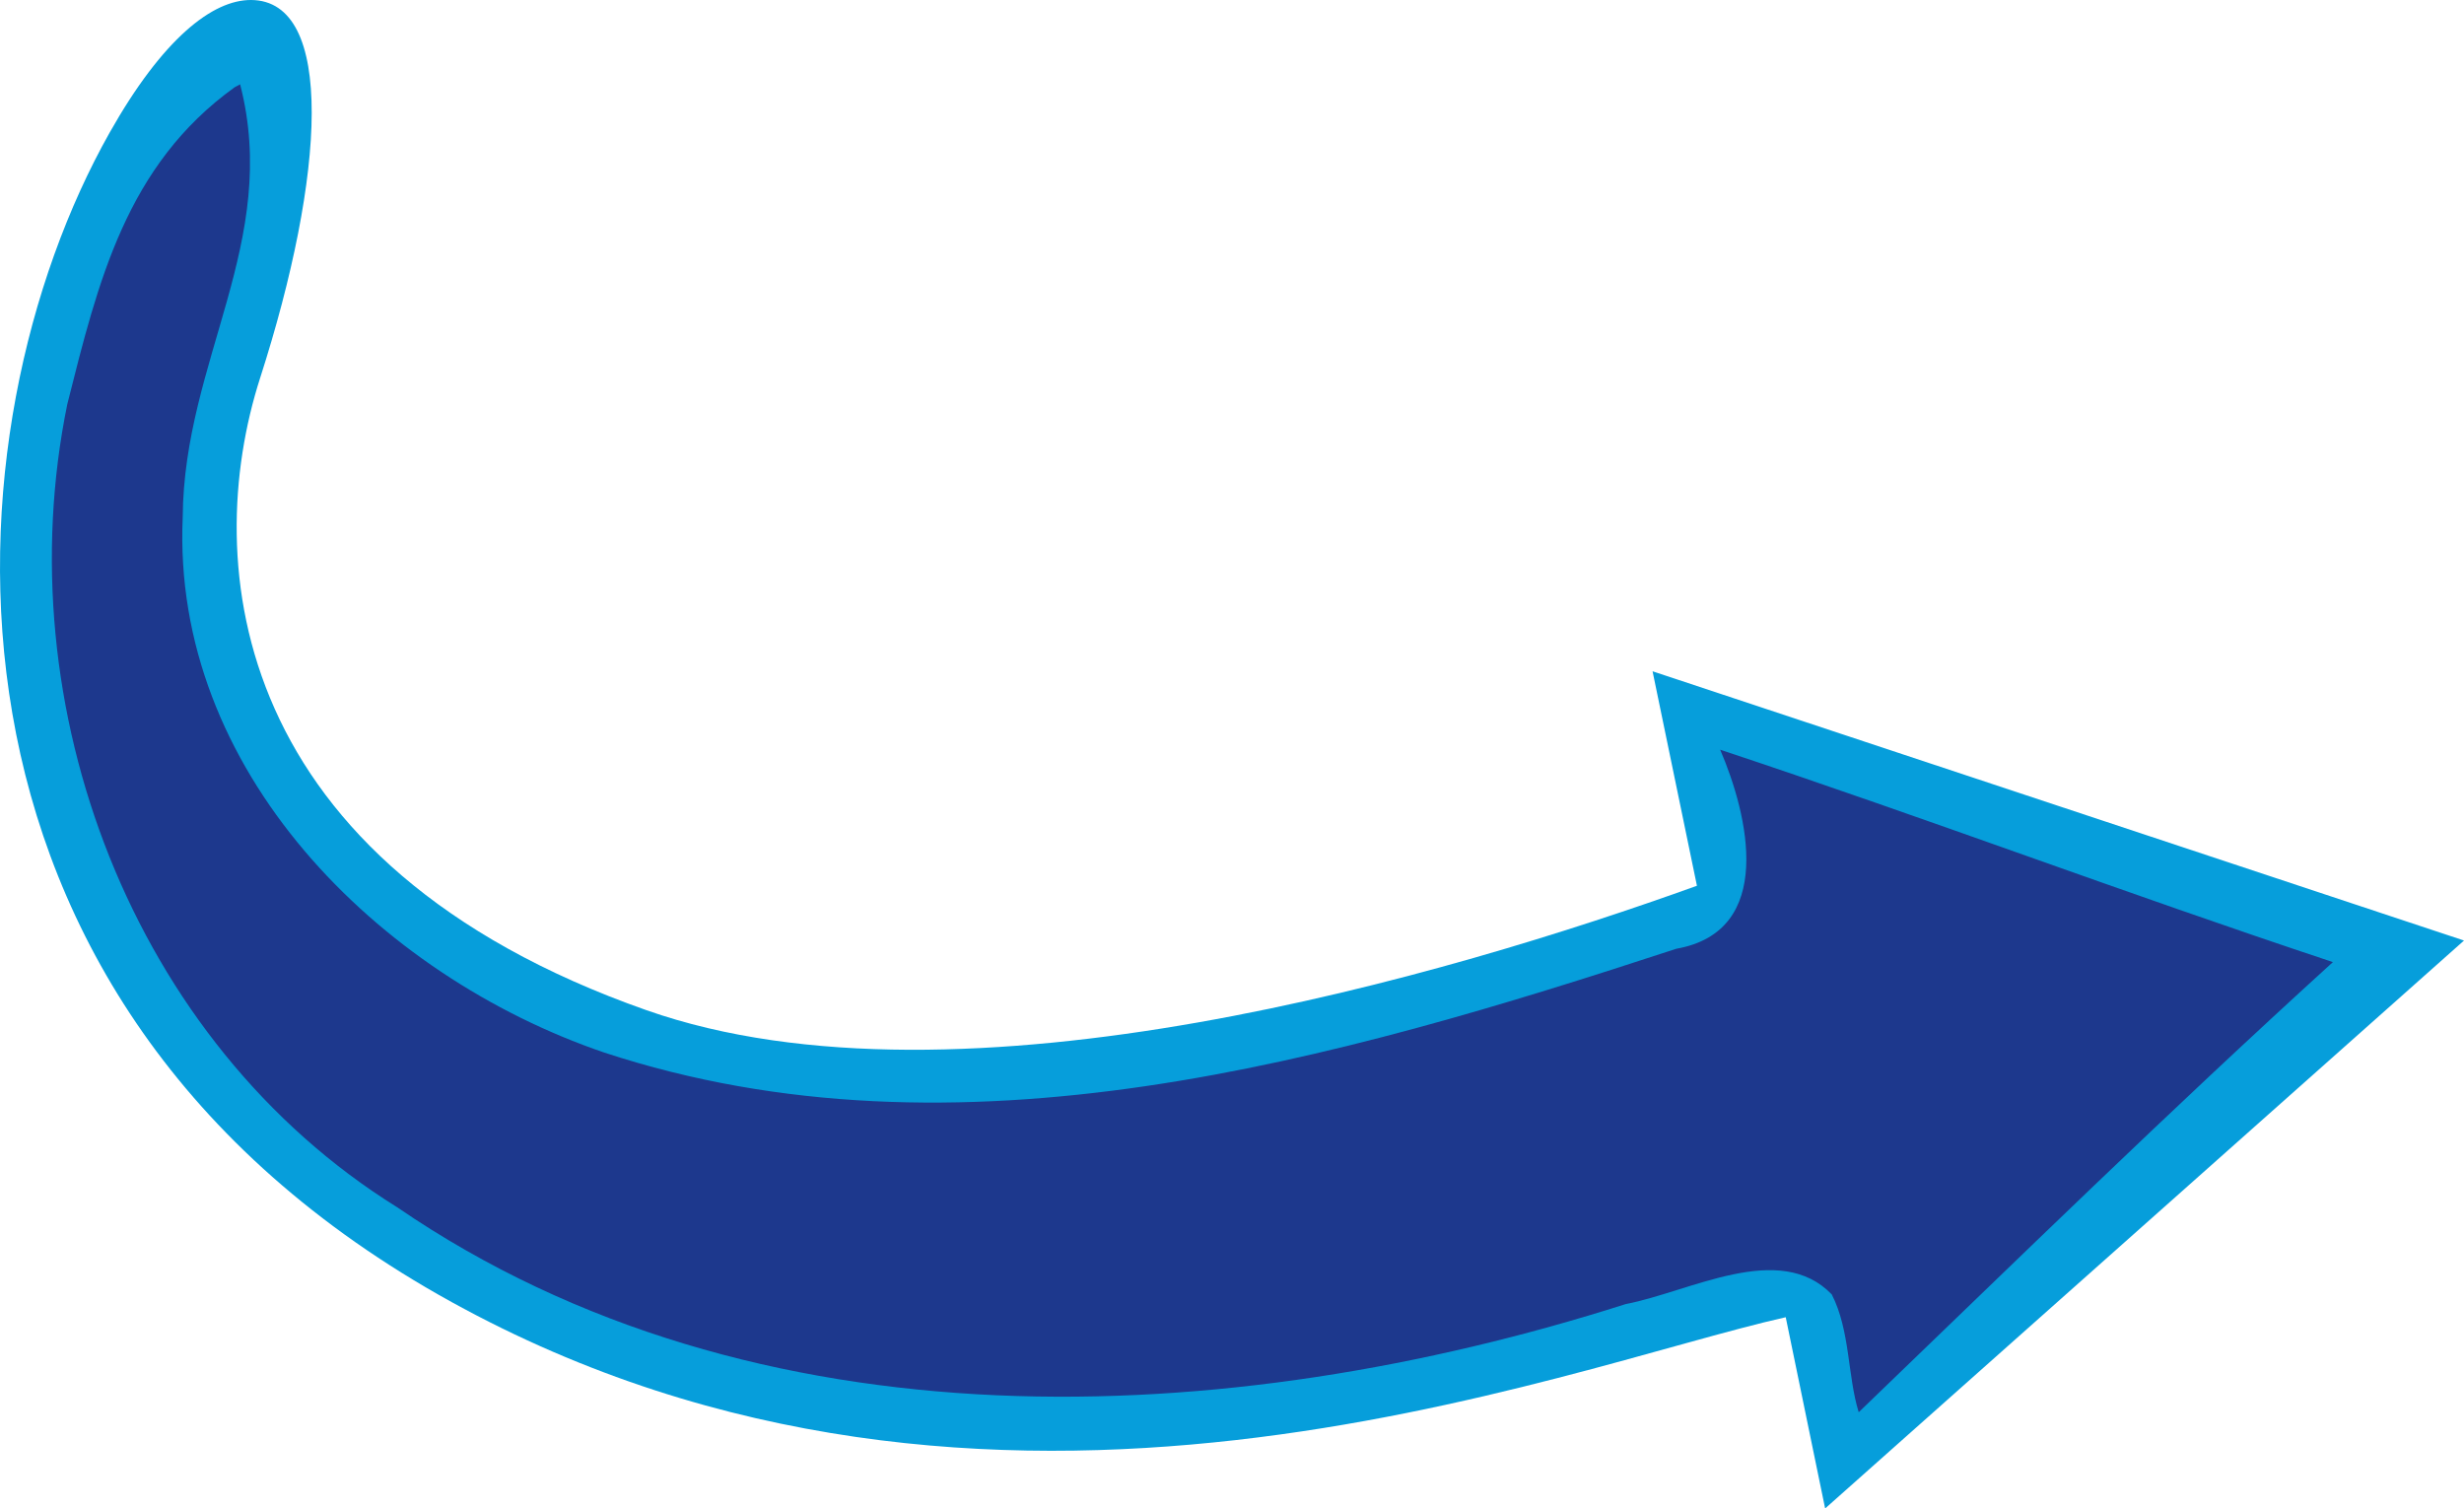
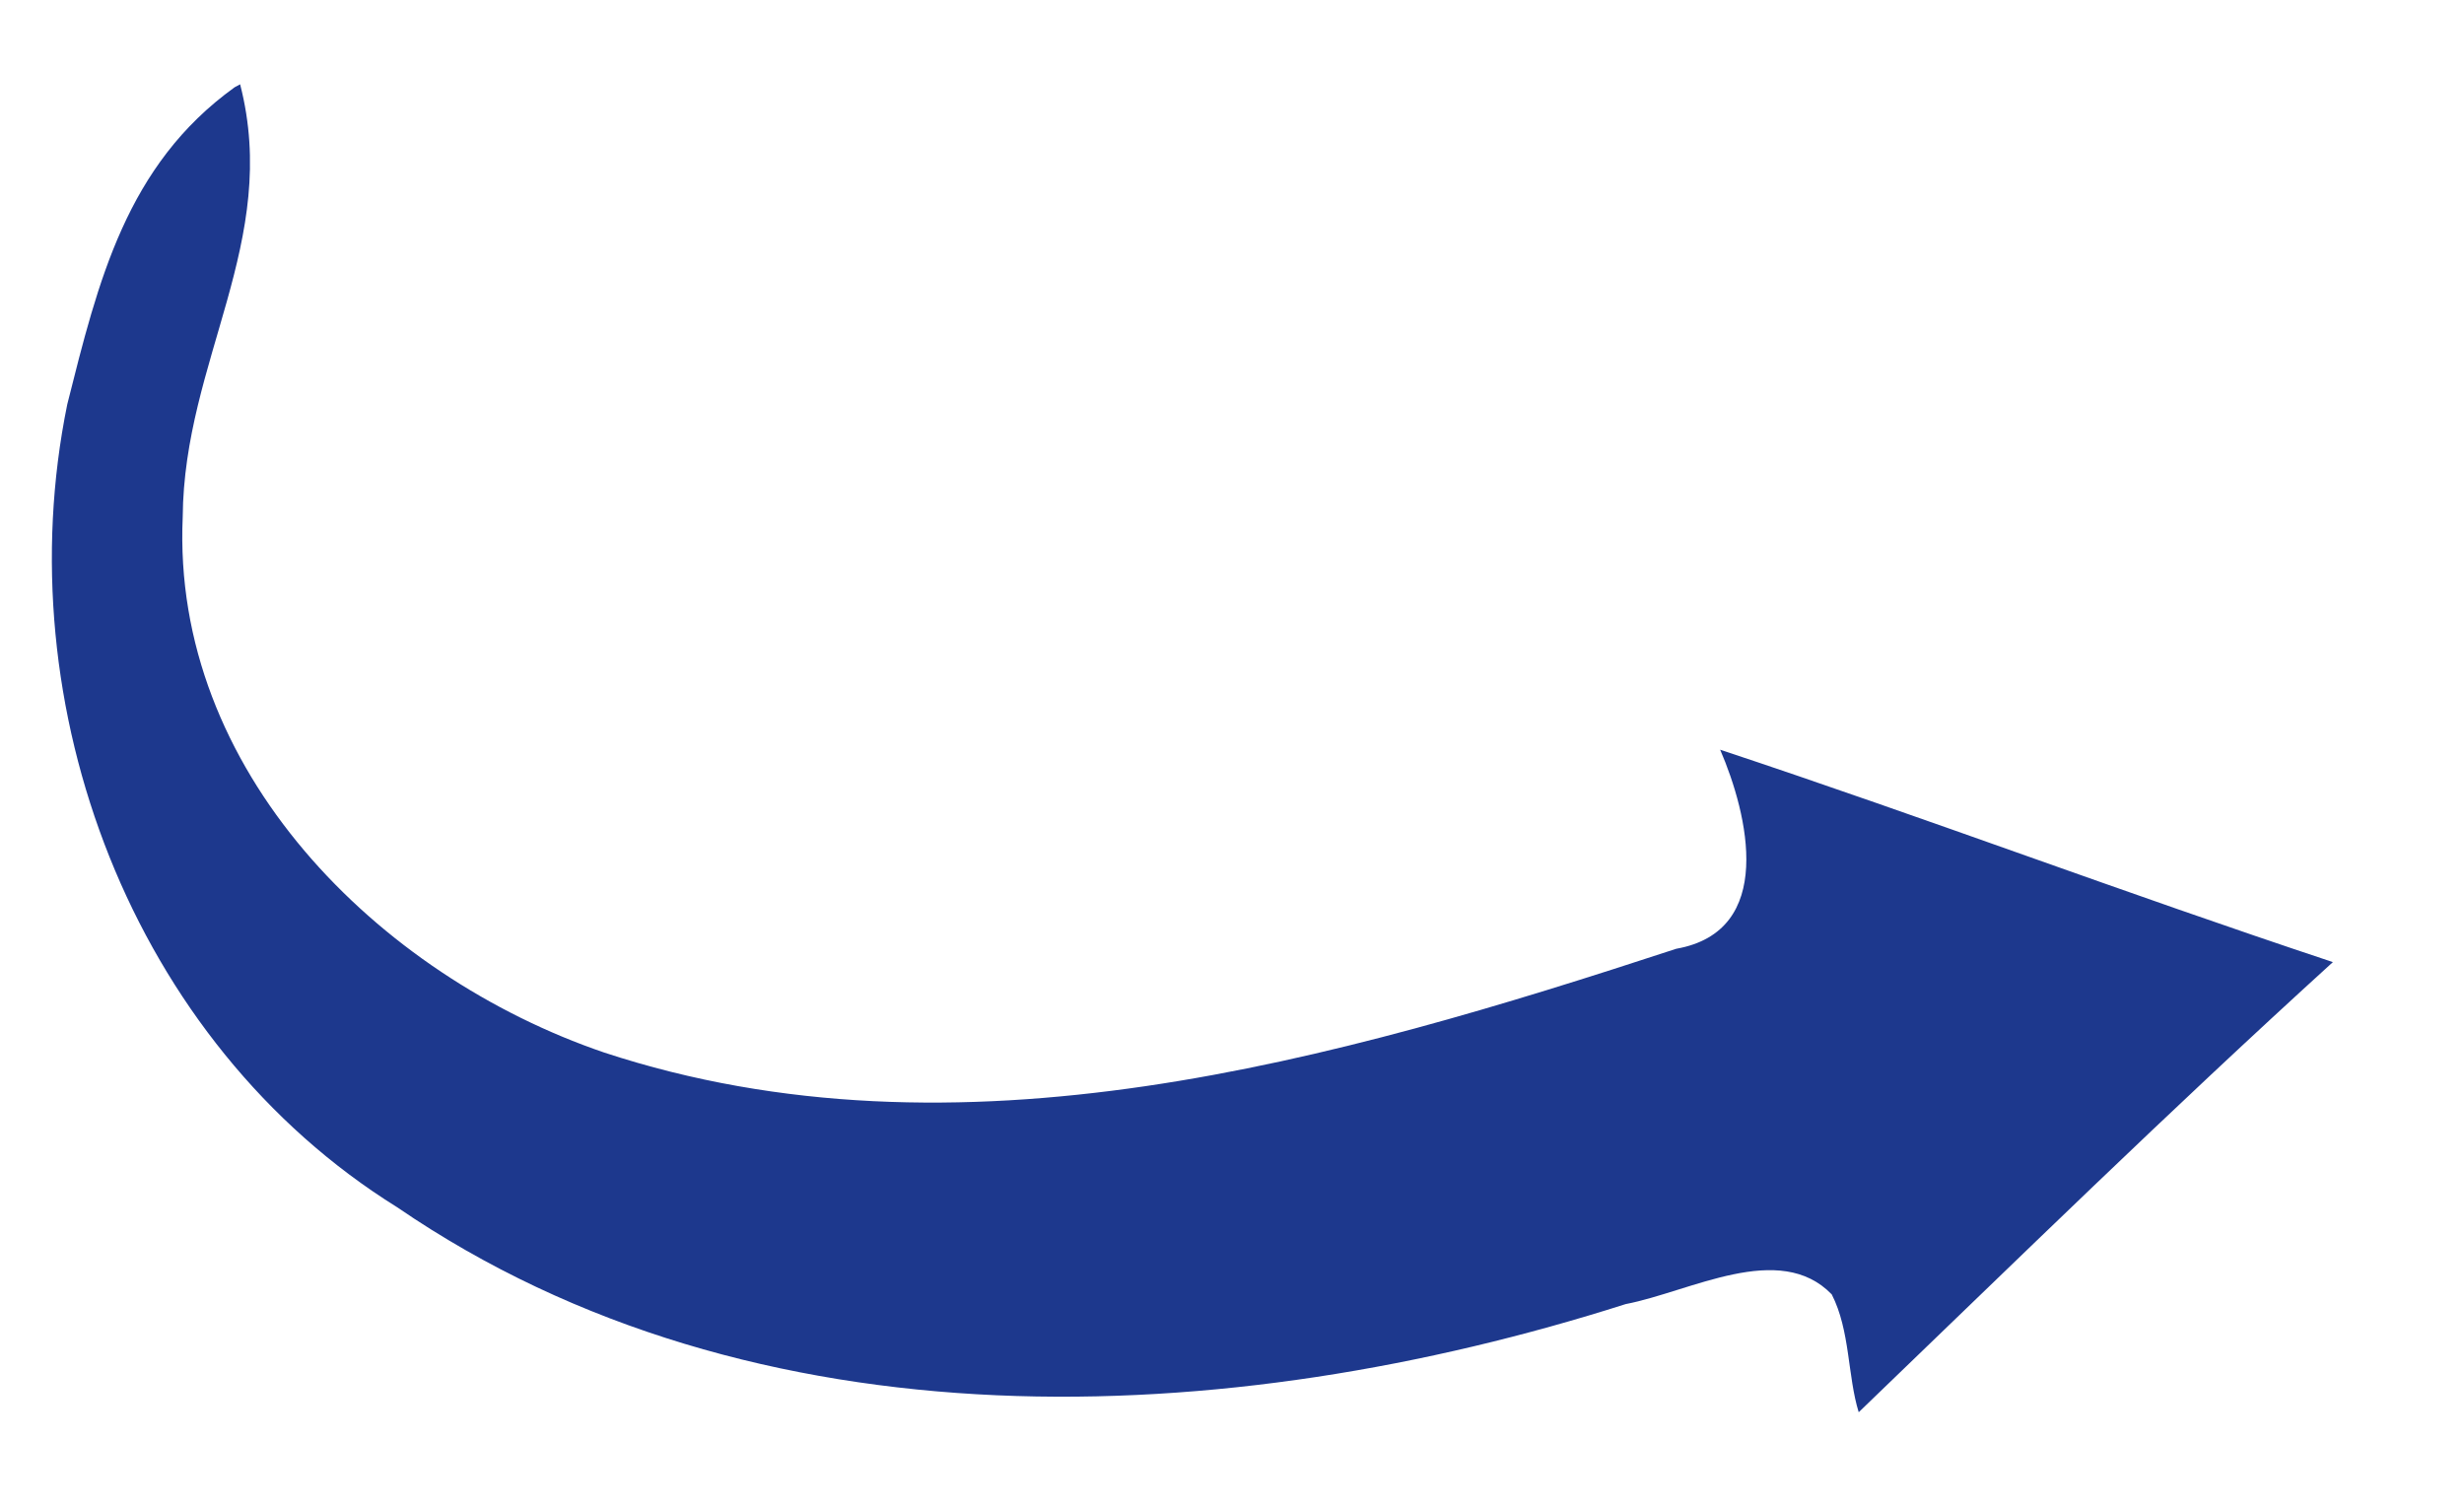
<svg xmlns="http://www.w3.org/2000/svg" xmlns:xlink="http://www.w3.org/1999/xlink" width="185.609" height="113.628">
  <title>Blue Arrow Right</title>
  <defs>
    <linearGradient id="linearGradient12572">
      <stop stop-color="#ffab00" offset="0" id="stop12574" />
      <stop stop-color="#ffcf00" offset="1" id="stop12576" />
    </linearGradient>
    <linearGradient y2="0.676" y1="0.75" xlink:href="#linearGradient12572" x2="0.949" x1="-0.089" id="linearGradient12578" />
  </defs>
  <g>
    <title>Layer 1</title>
-     <path fill="#069edb" stroke-width="0.1" stroke-linecap="round" stroke-linejoin="round" stroke-miterlimit="4" stroke-dashoffset="0" id="rect1872" d="m18.909,0c-2.892,-0.014 -6.65,2.895 -10.656,10c-12.45,22.079 -15.663,65.233 25.767,88.08c40.568,22.371 83.426,4.974 100.496,1.142l2.969,14.406l48.125,-42.781l-61.125,-20.281l3.343,16.156c-18.421,6.633 -55.449,17.699 -79.125,9.375c-31.372,-11.03 -33.61,-33.618 -29.106,-47.628c4.912,-15.28 5.675,-28.438 -0.688,-28.469z" />
    <path fill="#1d388d" stroke-width="0.1" stroke-linecap="round" stroke-linejoin="round" stroke-miterlimit="4" stroke-dashoffset="0" id="path10790" d="m17.682,6.568c-8.171,5.881 -10.283,14.615 -12.614,23.884c-4.648,22.738 4.854,48.052 24.852,60.488c26.991,18.481 62.556,16.851 92.538,7.293c4.87,-0.934 11.587,-4.798 15.525,-0.73c1.395,2.729 1.184,6.147 2.031,8.875c12.083,-11.625 23.23,-22.549 35.719,-33.906c-16.053,-5.333 -30.105,-10.667 -46.157,-16c2.113,4.893 4.212,13.667 -3.307,14.996c-25.656,8.41 -54.092,16.589 -80.755,7.817c-17.063,-5.814 -32.597,-21.298 -31.75,-40.344c0.086,-11.802 7.371,-20.756 4.324,-32.591l-0.406,0.219z" />
  </g>
</svg>